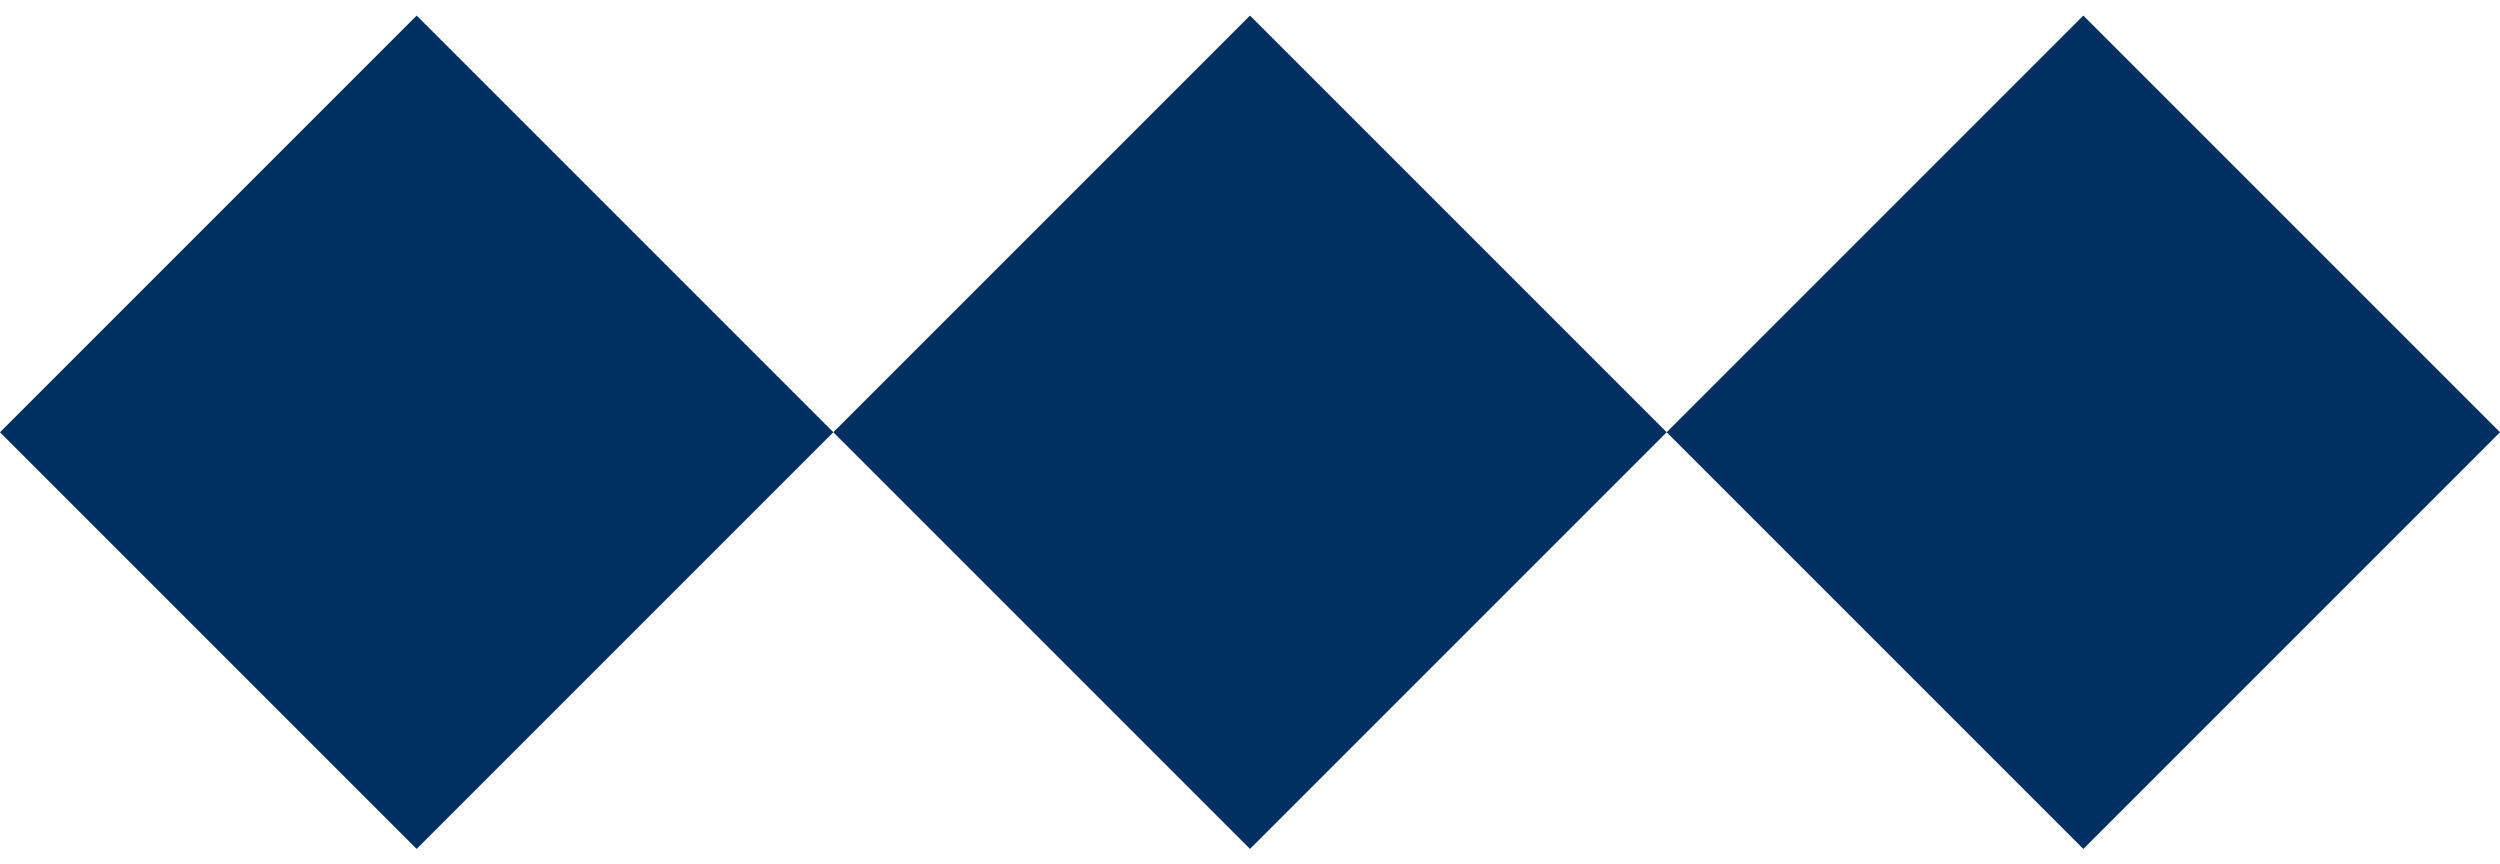
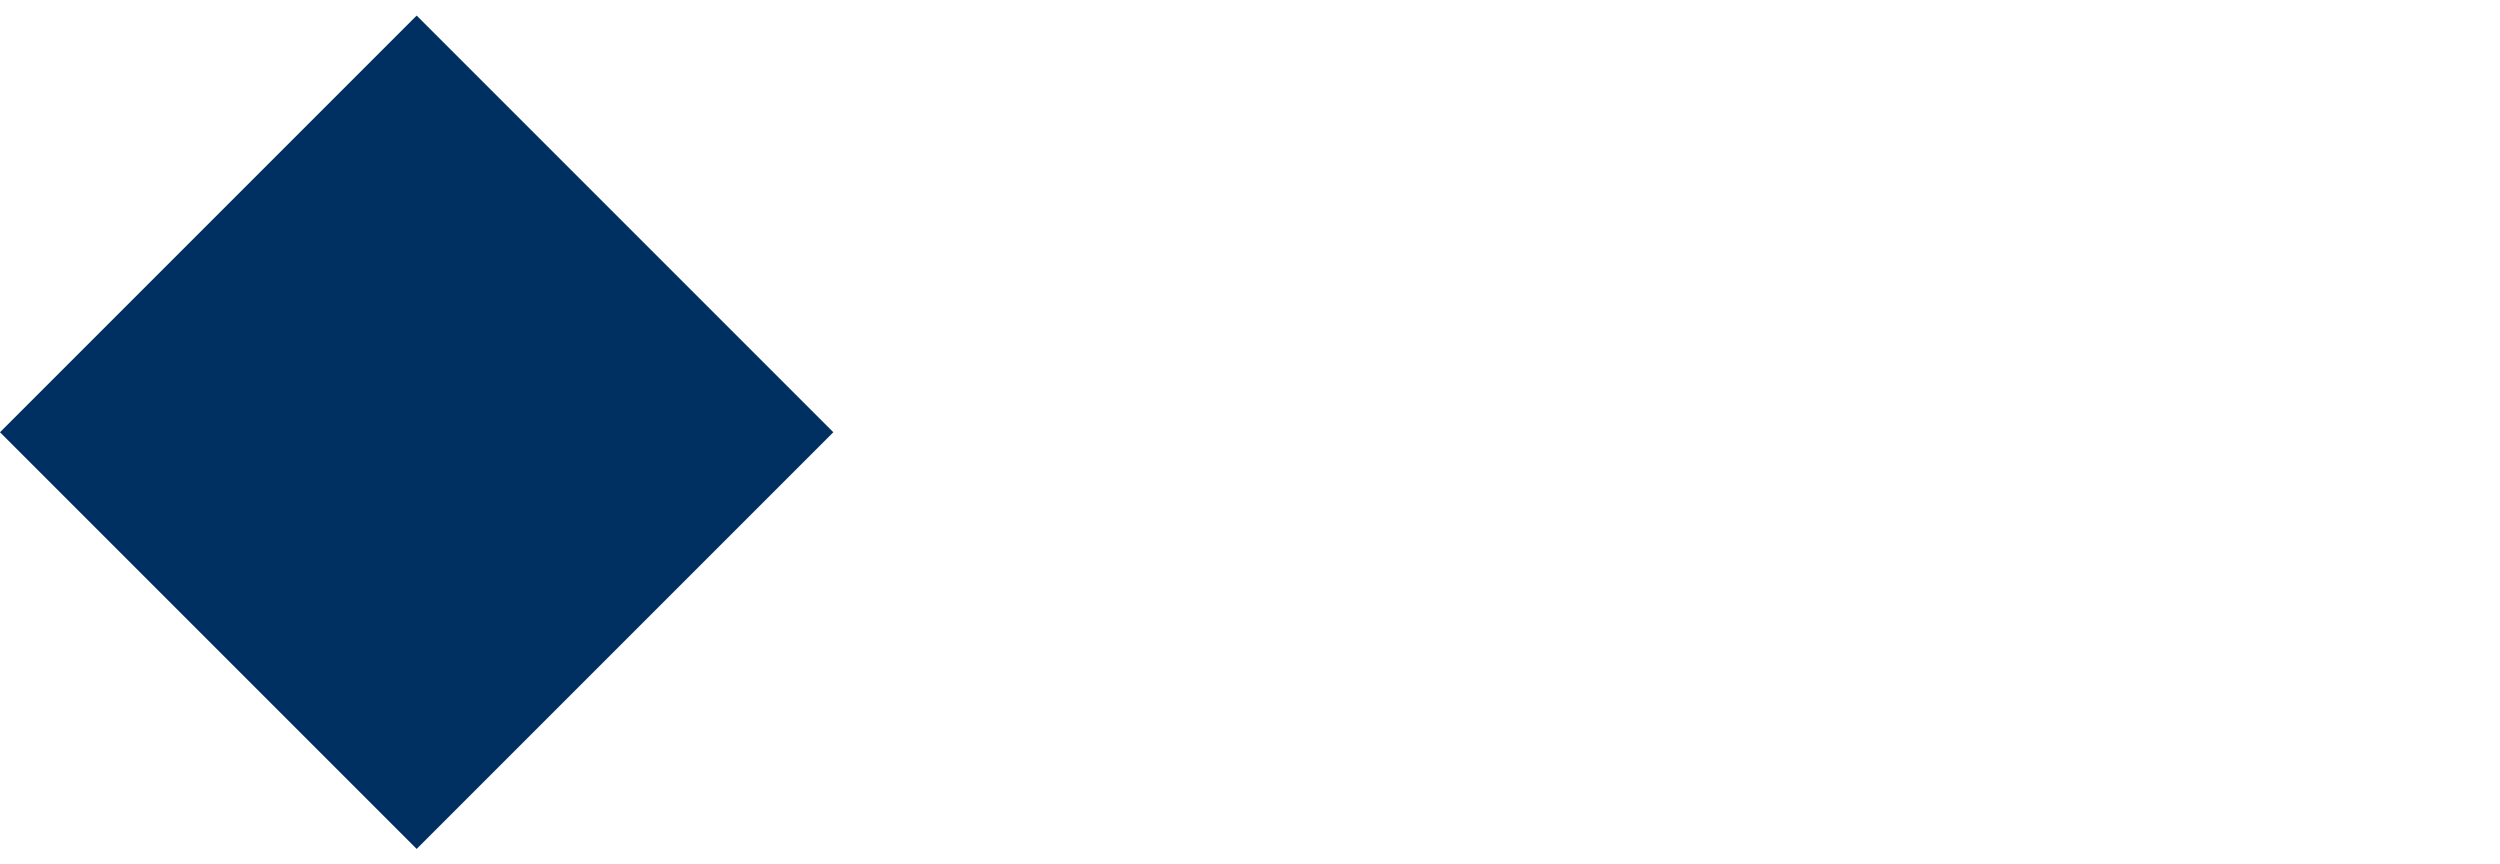
<svg xmlns="http://www.w3.org/2000/svg" width="107" height="37" viewBox="0 0 107 37" fill="none">
  <rect x="17.833" y="0.667" width="25.22" height="25.22" transform="rotate(45 17.833 0.667)" fill="#003062" />
-   <rect x="53.5" y="0.667" width="25.22" height="25.22" transform="rotate(45 53.5 0.667)" fill="#003062" />
-   <rect x="89.167" y="0.667" width="25.22" height="25.22" transform="rotate(45 89.167 0.667)" fill="#003062" />
</svg>